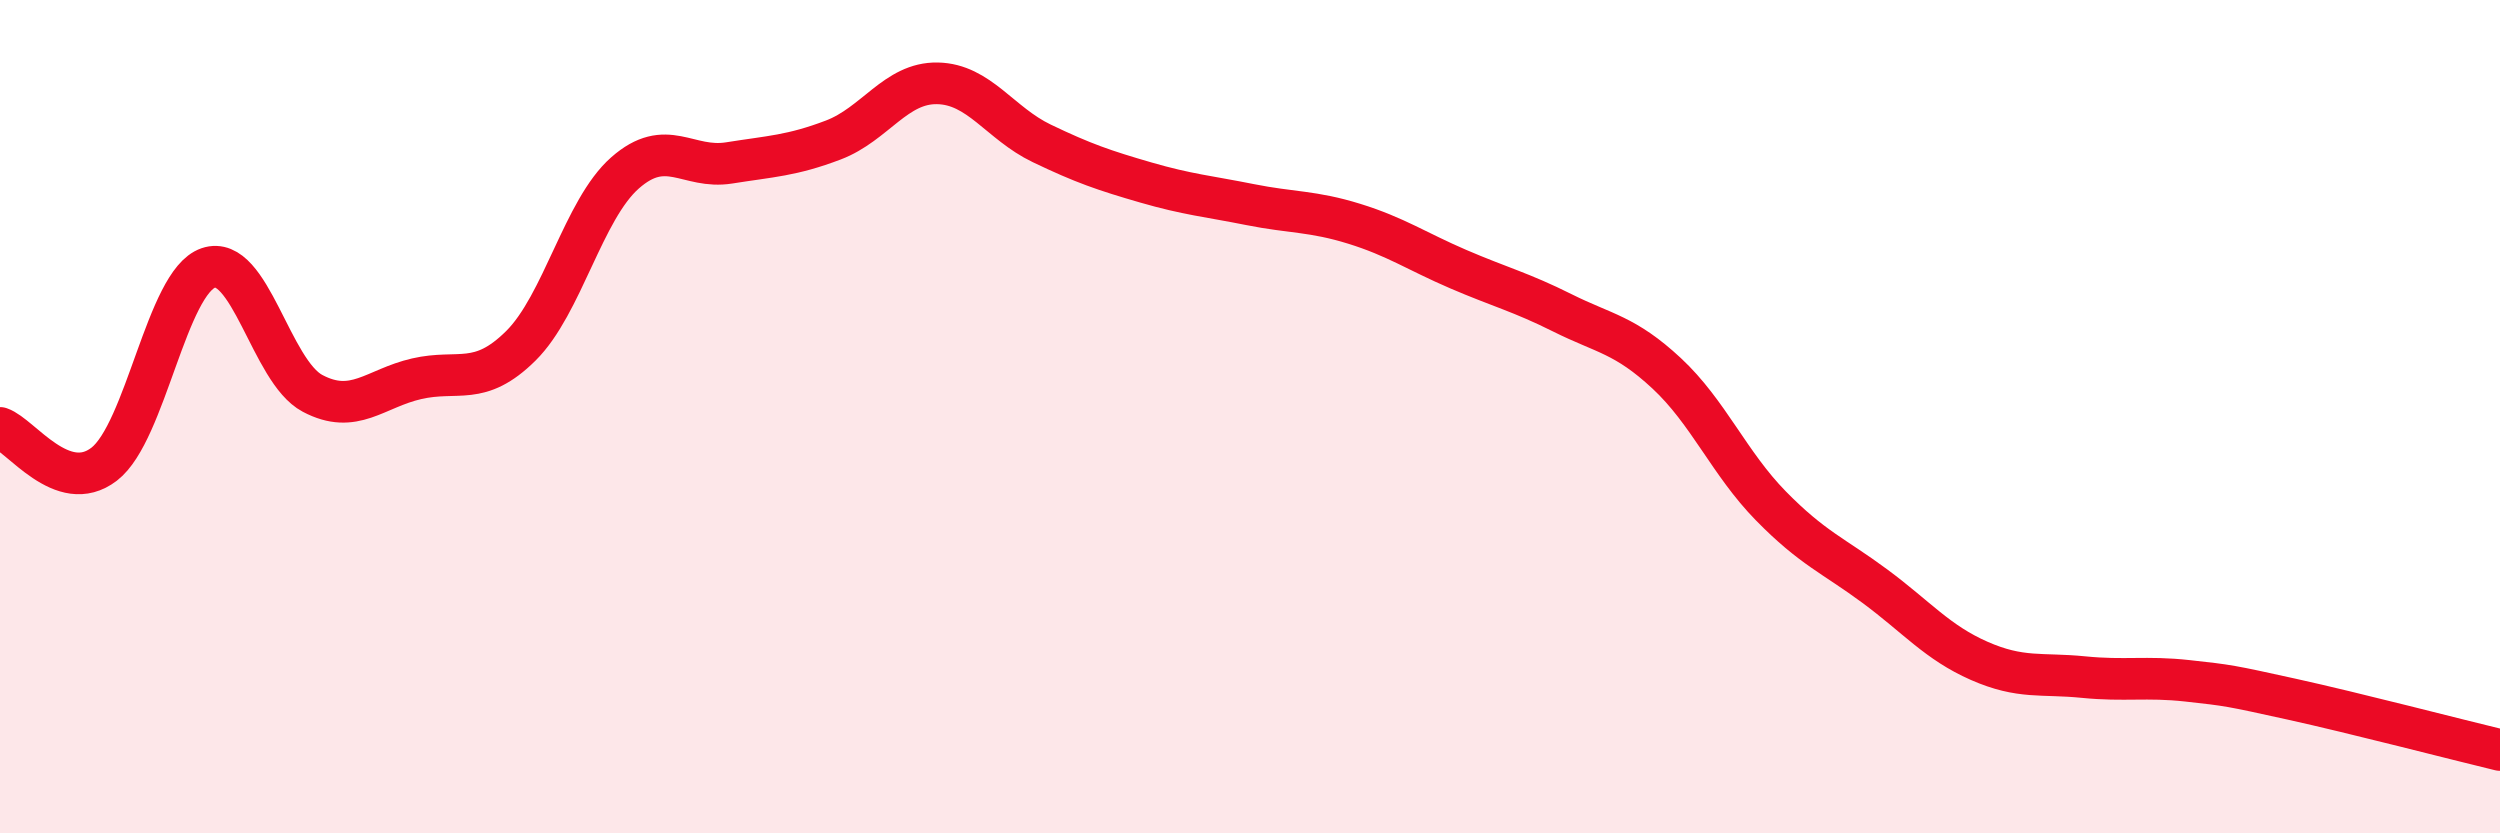
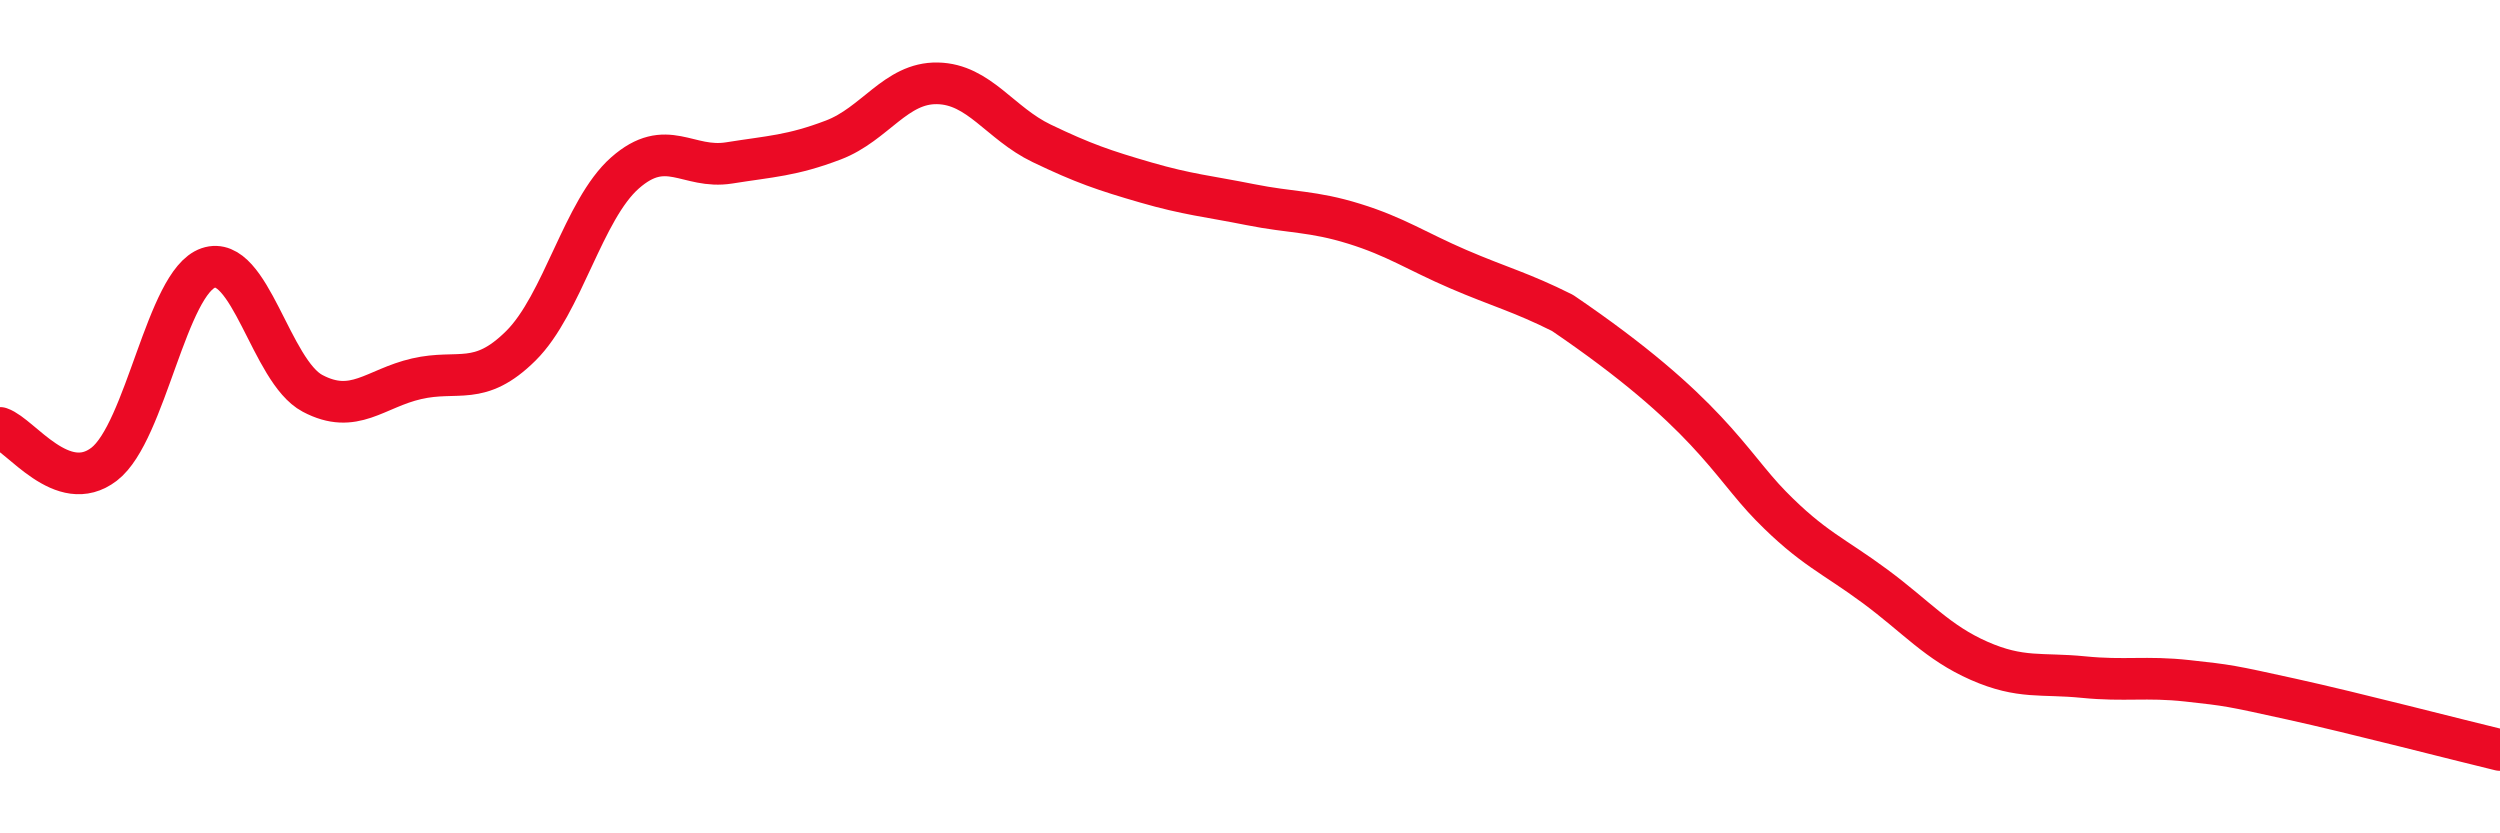
<svg xmlns="http://www.w3.org/2000/svg" width="60" height="20" viewBox="0 0 60 20">
-   <path d="M 0,10.27 C 0.5,10.44 1.5,11.91 2.5,11.14 C 3.5,10.37 4,6.77 5,6.43 C 6,6.09 6.5,8.91 7.5,9.44 C 8.5,9.97 9,9.32 10,9.09 C 11,8.86 11.5,9.29 12.5,8.3 C 13.5,7.31 14,5.03 15,4.15 C 16,3.27 16.5,4.07 17.5,3.91 C 18.5,3.75 19,3.74 20,3.36 C 21,2.98 21.5,1.98 22.5,2 C 23.5,2.02 24,2.96 25,3.44 C 26,3.92 26.5,4.09 27.5,4.38 C 28.5,4.67 29,4.71 30,4.91 C 31,5.11 31.5,5.06 32.5,5.37 C 33.5,5.68 34,6.03 35,6.46 C 36,6.89 36.5,7.01 37.5,7.51 C 38.5,8.01 39,8.03 40,8.96 C 41,9.89 41.5,11.12 42.5,12.14 C 43.5,13.16 44,13.33 45,14.07 C 46,14.81 46.5,15.42 47.5,15.86 C 48.5,16.3 49,16.15 50,16.25 C 51,16.35 51.5,16.23 52.5,16.34 C 53.5,16.45 53.5,16.45 55,16.78 C 56.5,17.11 59,17.76 60,18L60 20L0 20Z" fill="#EB0A25" opacity="0.1" stroke-linecap="round" stroke-linejoin="round" />
-   <path d="M 0,10.27 C 0.5,10.44 1.5,11.91 2.5,11.14 C 3.5,10.37 4,6.77 5,6.43 C 6,6.09 6.5,8.91 7.5,9.44 C 8.5,9.97 9,9.32 10,9.09 C 11,8.86 11.5,9.29 12.5,8.3 C 13.5,7.31 14,5.03 15,4.15 C 16,3.27 16.5,4.07 17.5,3.91 C 18.5,3.75 19,3.74 20,3.36 C 21,2.98 21.5,1.98 22.5,2 C 23.5,2.02 24,2.96 25,3.44 C 26,3.92 26.5,4.09 27.5,4.38 C 28.5,4.67 29,4.71 30,4.91 C 31,5.11 31.5,5.06 32.5,5.37 C 33.5,5.68 34,6.03 35,6.46 C 36,6.89 36.5,7.01 37.5,7.51 C 38.5,8.01 39,8.03 40,8.96 C 41,9.89 41.5,11.12 42.5,12.14 C 43.5,13.16 44,13.33 45,14.07 C 46,14.81 46.5,15.42 47.5,15.86 C 48.5,16.3 49,16.15 50,16.25 C 51,16.35 51.5,16.23 52.5,16.34 C 53.5,16.45 53.5,16.45 55,16.78 C 56.5,17.11 59,17.76 60,18" stroke="#EB0A25" stroke-width="1" fill="none" stroke-linecap="round" stroke-linejoin="round" />
+   <path d="M 0,10.27 C 0.5,10.44 1.5,11.91 2.5,11.14 C 3.5,10.37 4,6.77 5,6.43 C 6,6.09 6.5,8.91 7.5,9.44 C 8.5,9.97 9,9.32 10,9.09 C 11,8.86 11.5,9.29 12.5,8.3 C 13.5,7.31 14,5.03 15,4.15 C 16,3.27 16.5,4.07 17.5,3.91 C 18.5,3.75 19,3.74 20,3.36 C 21,2.98 21.5,1.98 22.5,2 C 23.5,2.02 24,2.96 25,3.44 C 26,3.92 26.5,4.09 27.5,4.38 C 28.5,4.67 29,4.71 30,4.91 C 31,5.11 31.5,5.06 32.5,5.37 C 33.5,5.68 34,6.03 35,6.46 C 36,6.89 36.5,7.01 37.5,7.51 C 41,9.89 41.5,11.12 42.5,12.14 C 43.5,13.16 44,13.33 45,14.07 C 46,14.81 46.5,15.42 47.5,15.86 C 48.5,16.3 49,16.15 50,16.25 C 51,16.35 51.5,16.23 52.5,16.34 C 53.5,16.45 53.5,16.45 55,16.78 C 56.5,17.11 59,17.76 60,18" stroke="#EB0A25" stroke-width="1" fill="none" stroke-linecap="round" stroke-linejoin="round" />
</svg>